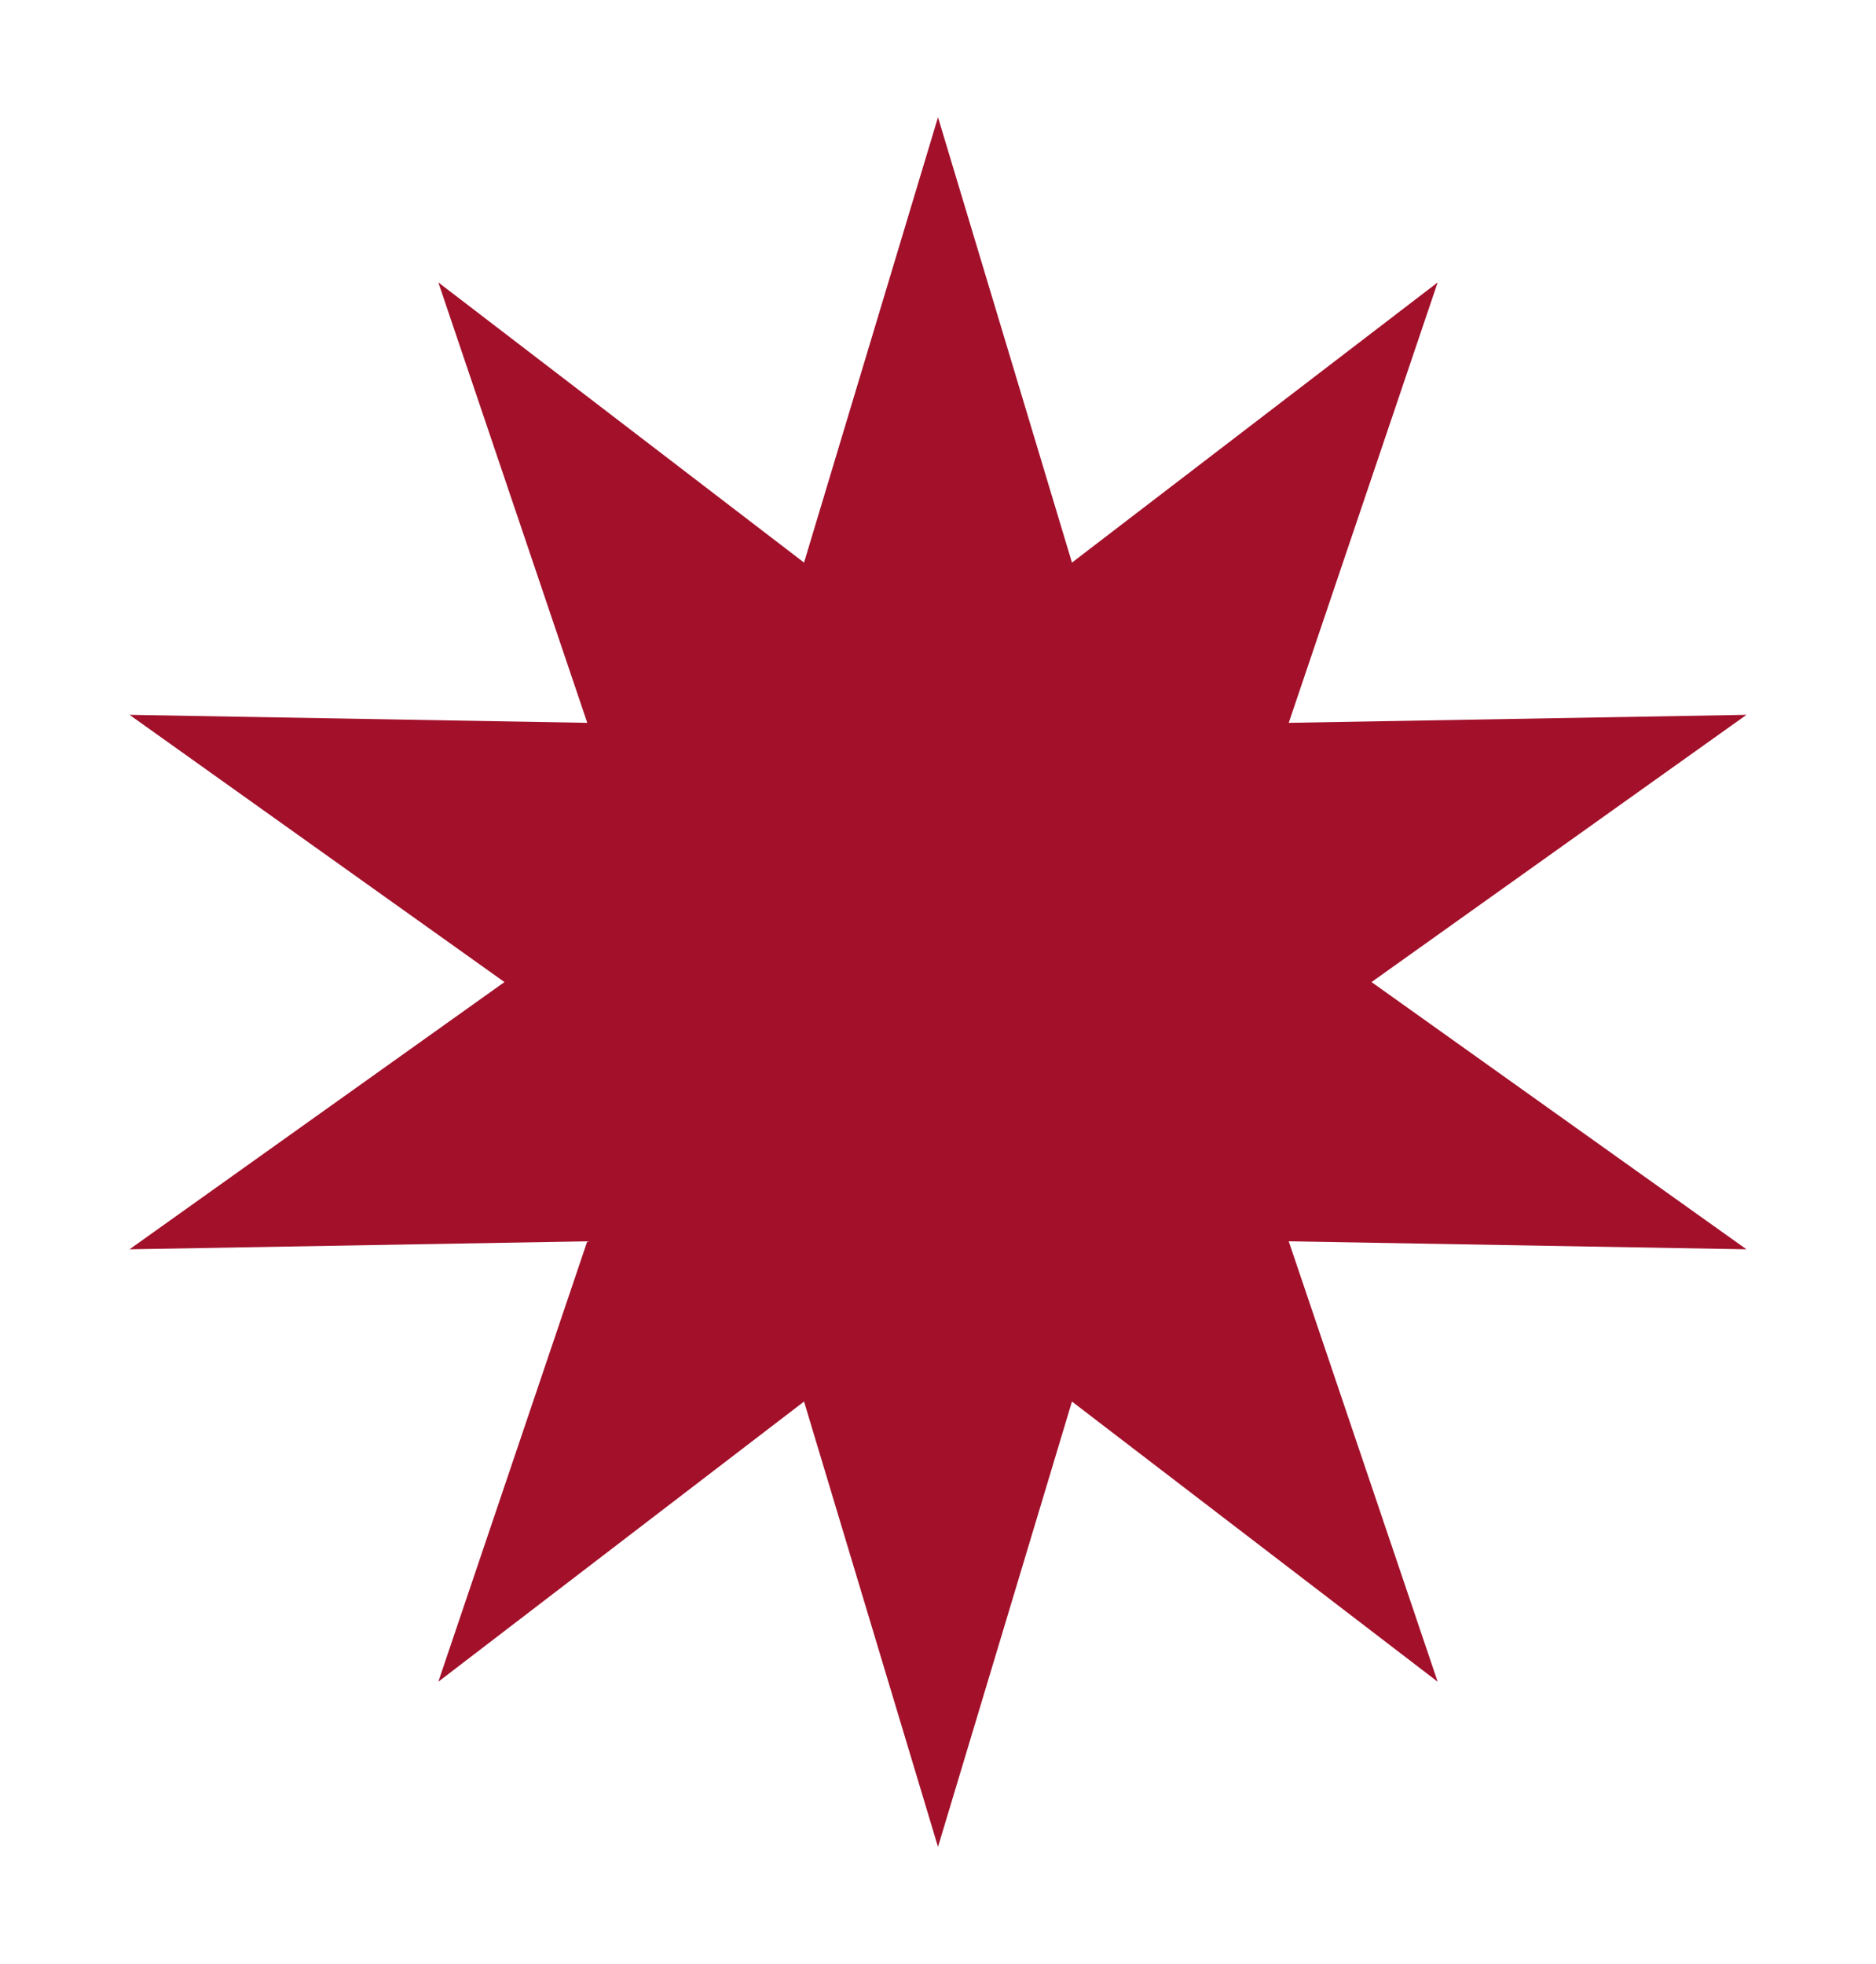
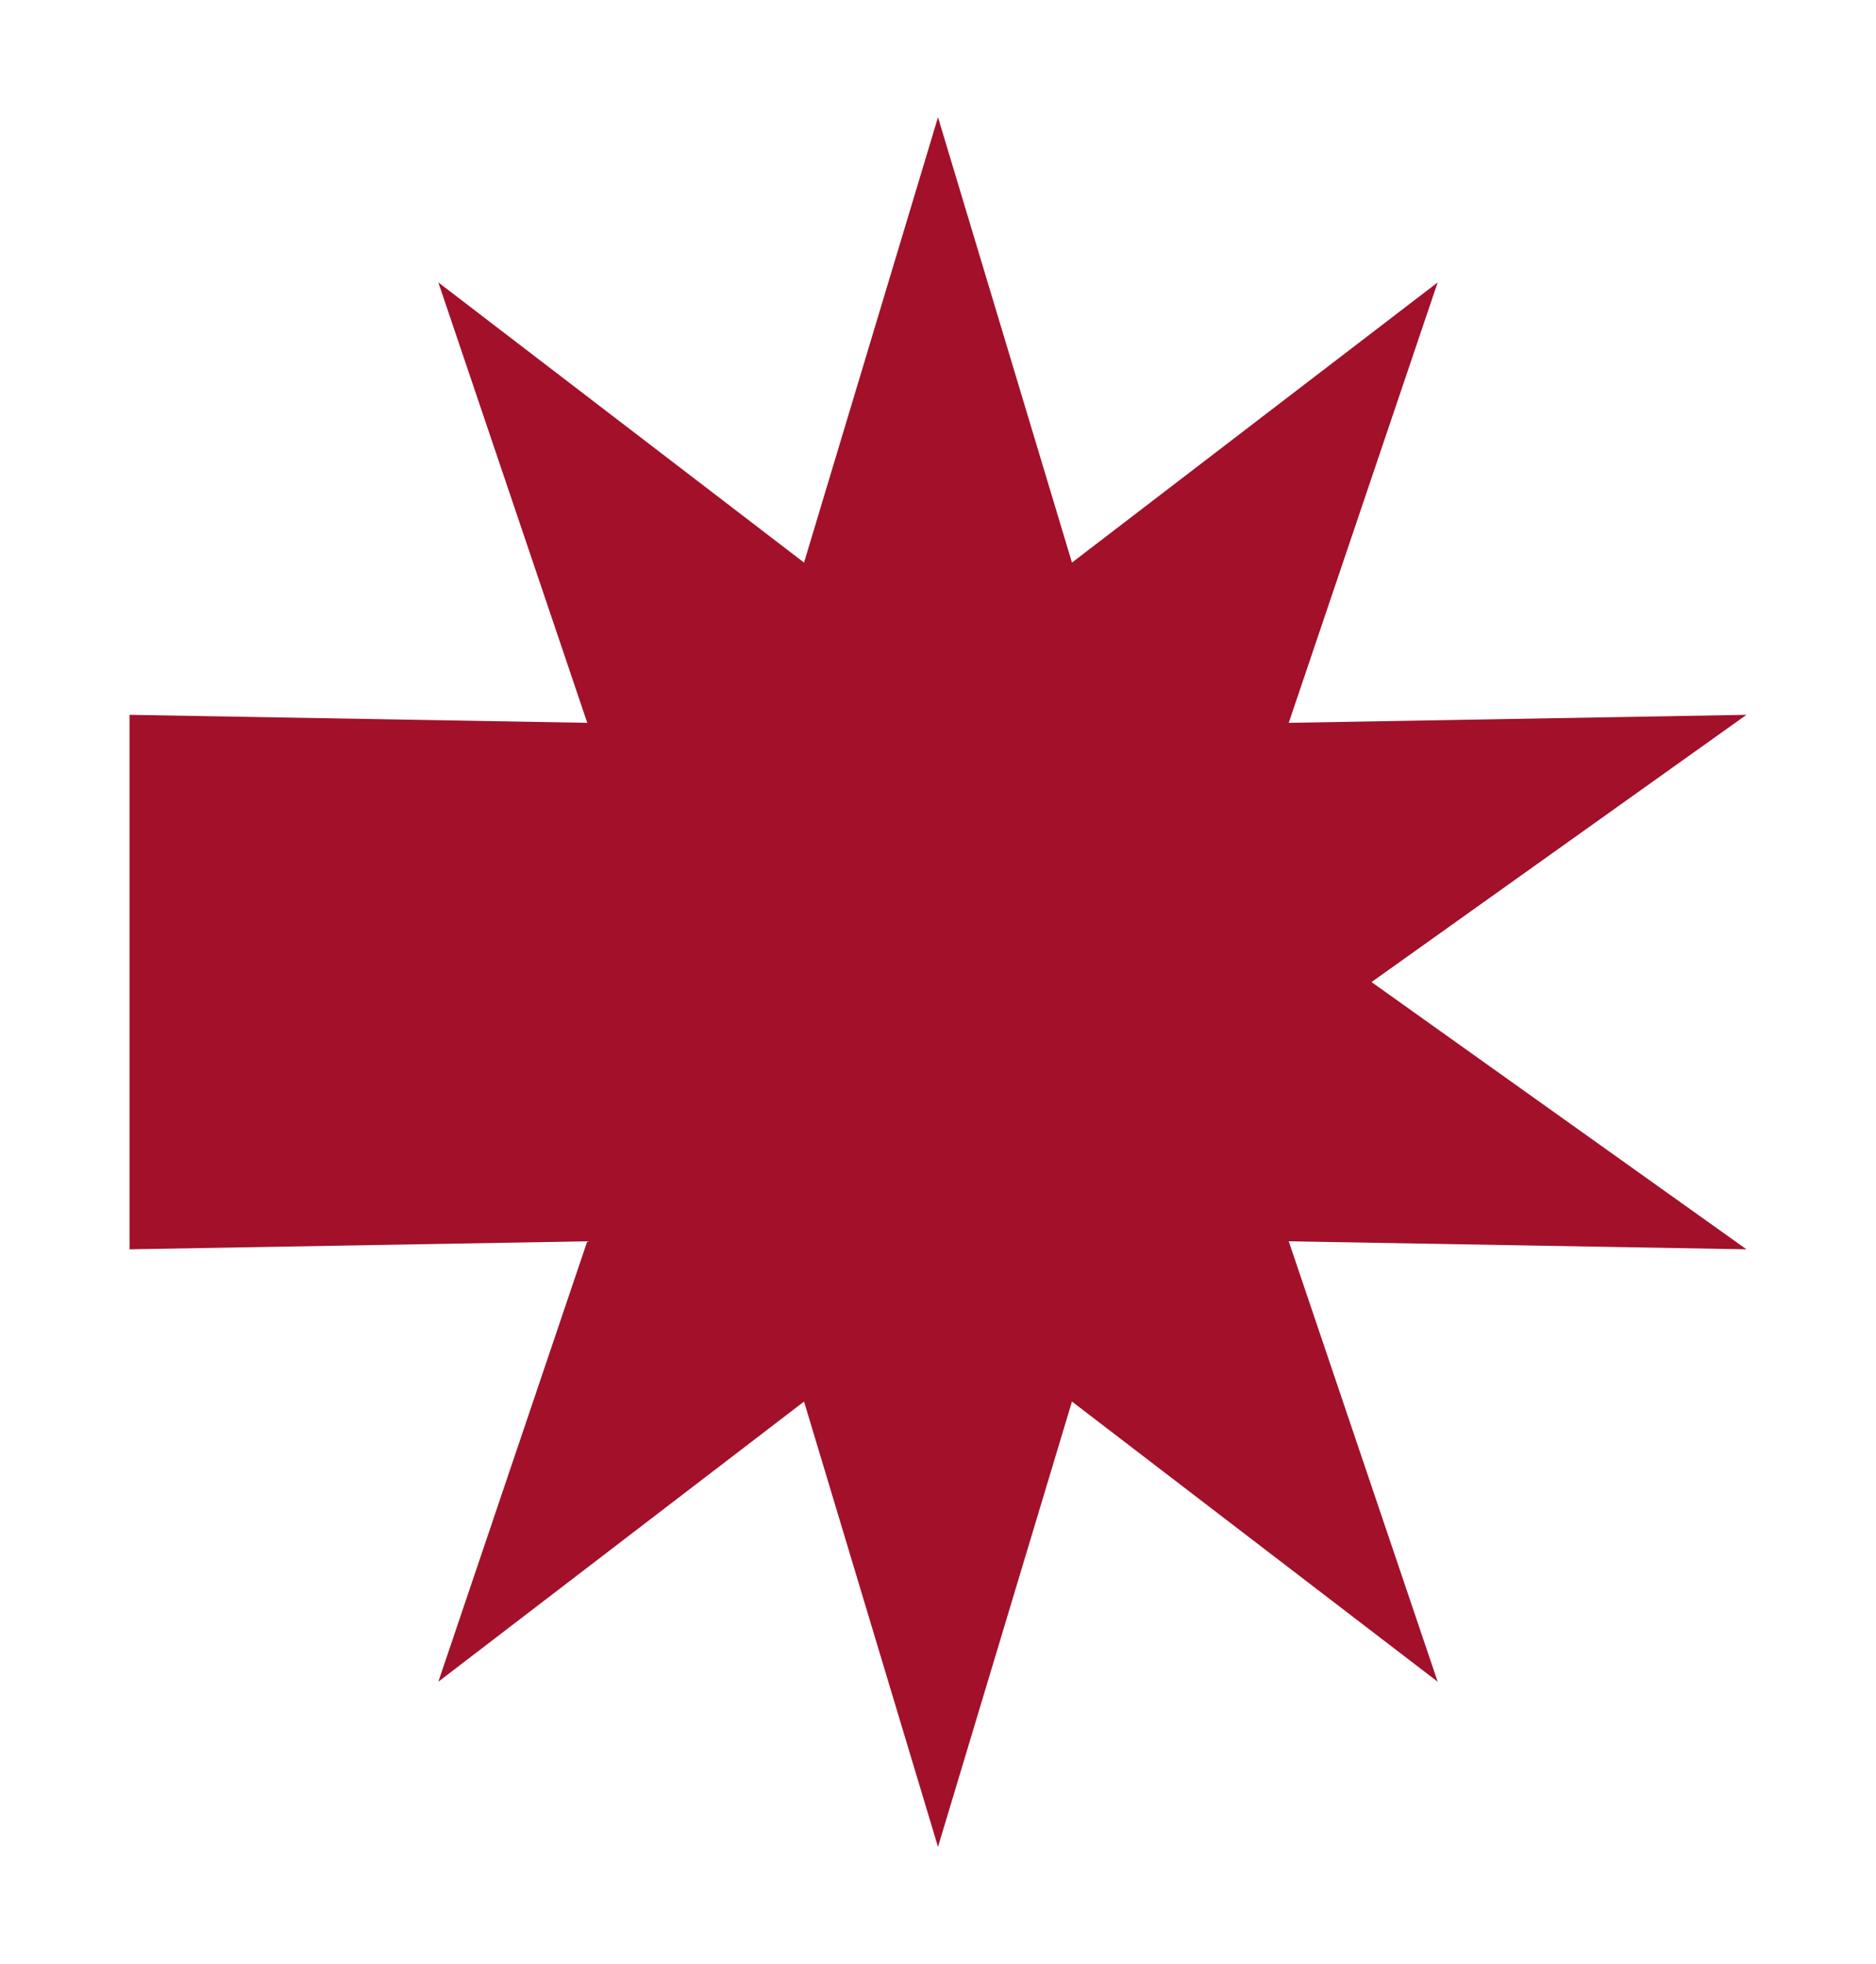
<svg xmlns="http://www.w3.org/2000/svg" width="64" height="67" viewBox="0 0 64 67" fill="none">
  <g filter="url(#filter0_f_949_762)">
-     <path d="M32 4L36.57 19.191L49.046 9.634L43.965 24.657L59.581 24.384L46.79 33.5L59.581 42.616L43.965 42.343L49.046 57.366L36.57 47.809L32 63L27.43 47.809L14.954 57.366L20.035 42.343L4.419 42.616L17.21 33.5L4.419 24.384L20.035 24.657L14.954 9.634L27.43 19.191L32 4Z" fill="#A2102A" />
+     <path d="M32 4L36.57 19.191L49.046 9.634L43.965 24.657L59.581 24.384L46.79 33.5L59.581 42.616L43.965 42.343L49.046 57.366L36.57 47.809L32 63L27.43 47.809L14.954 57.366L20.035 42.343L4.419 42.616L4.419 24.384L20.035 24.657L14.954 9.634L27.43 19.191L32 4Z" fill="#A2102A" />
  </g>
  <defs>
    <filter id="filter0_f_949_762" x="0.419" y="0" width="63.161" height="67" filterUnits="userSpaceOnUse" color-interpolation-filters="sRGB">
      <feFlood flood-opacity="0" result="BackgroundImageFix" />
      <feBlend mode="normal" in="SourceGraphic" in2="BackgroundImageFix" result="shape" />
      <feGaussianBlur stdDeviation="2" result="effect1_foregroundBlur_949_762" />
    </filter>
  </defs>
</svg>